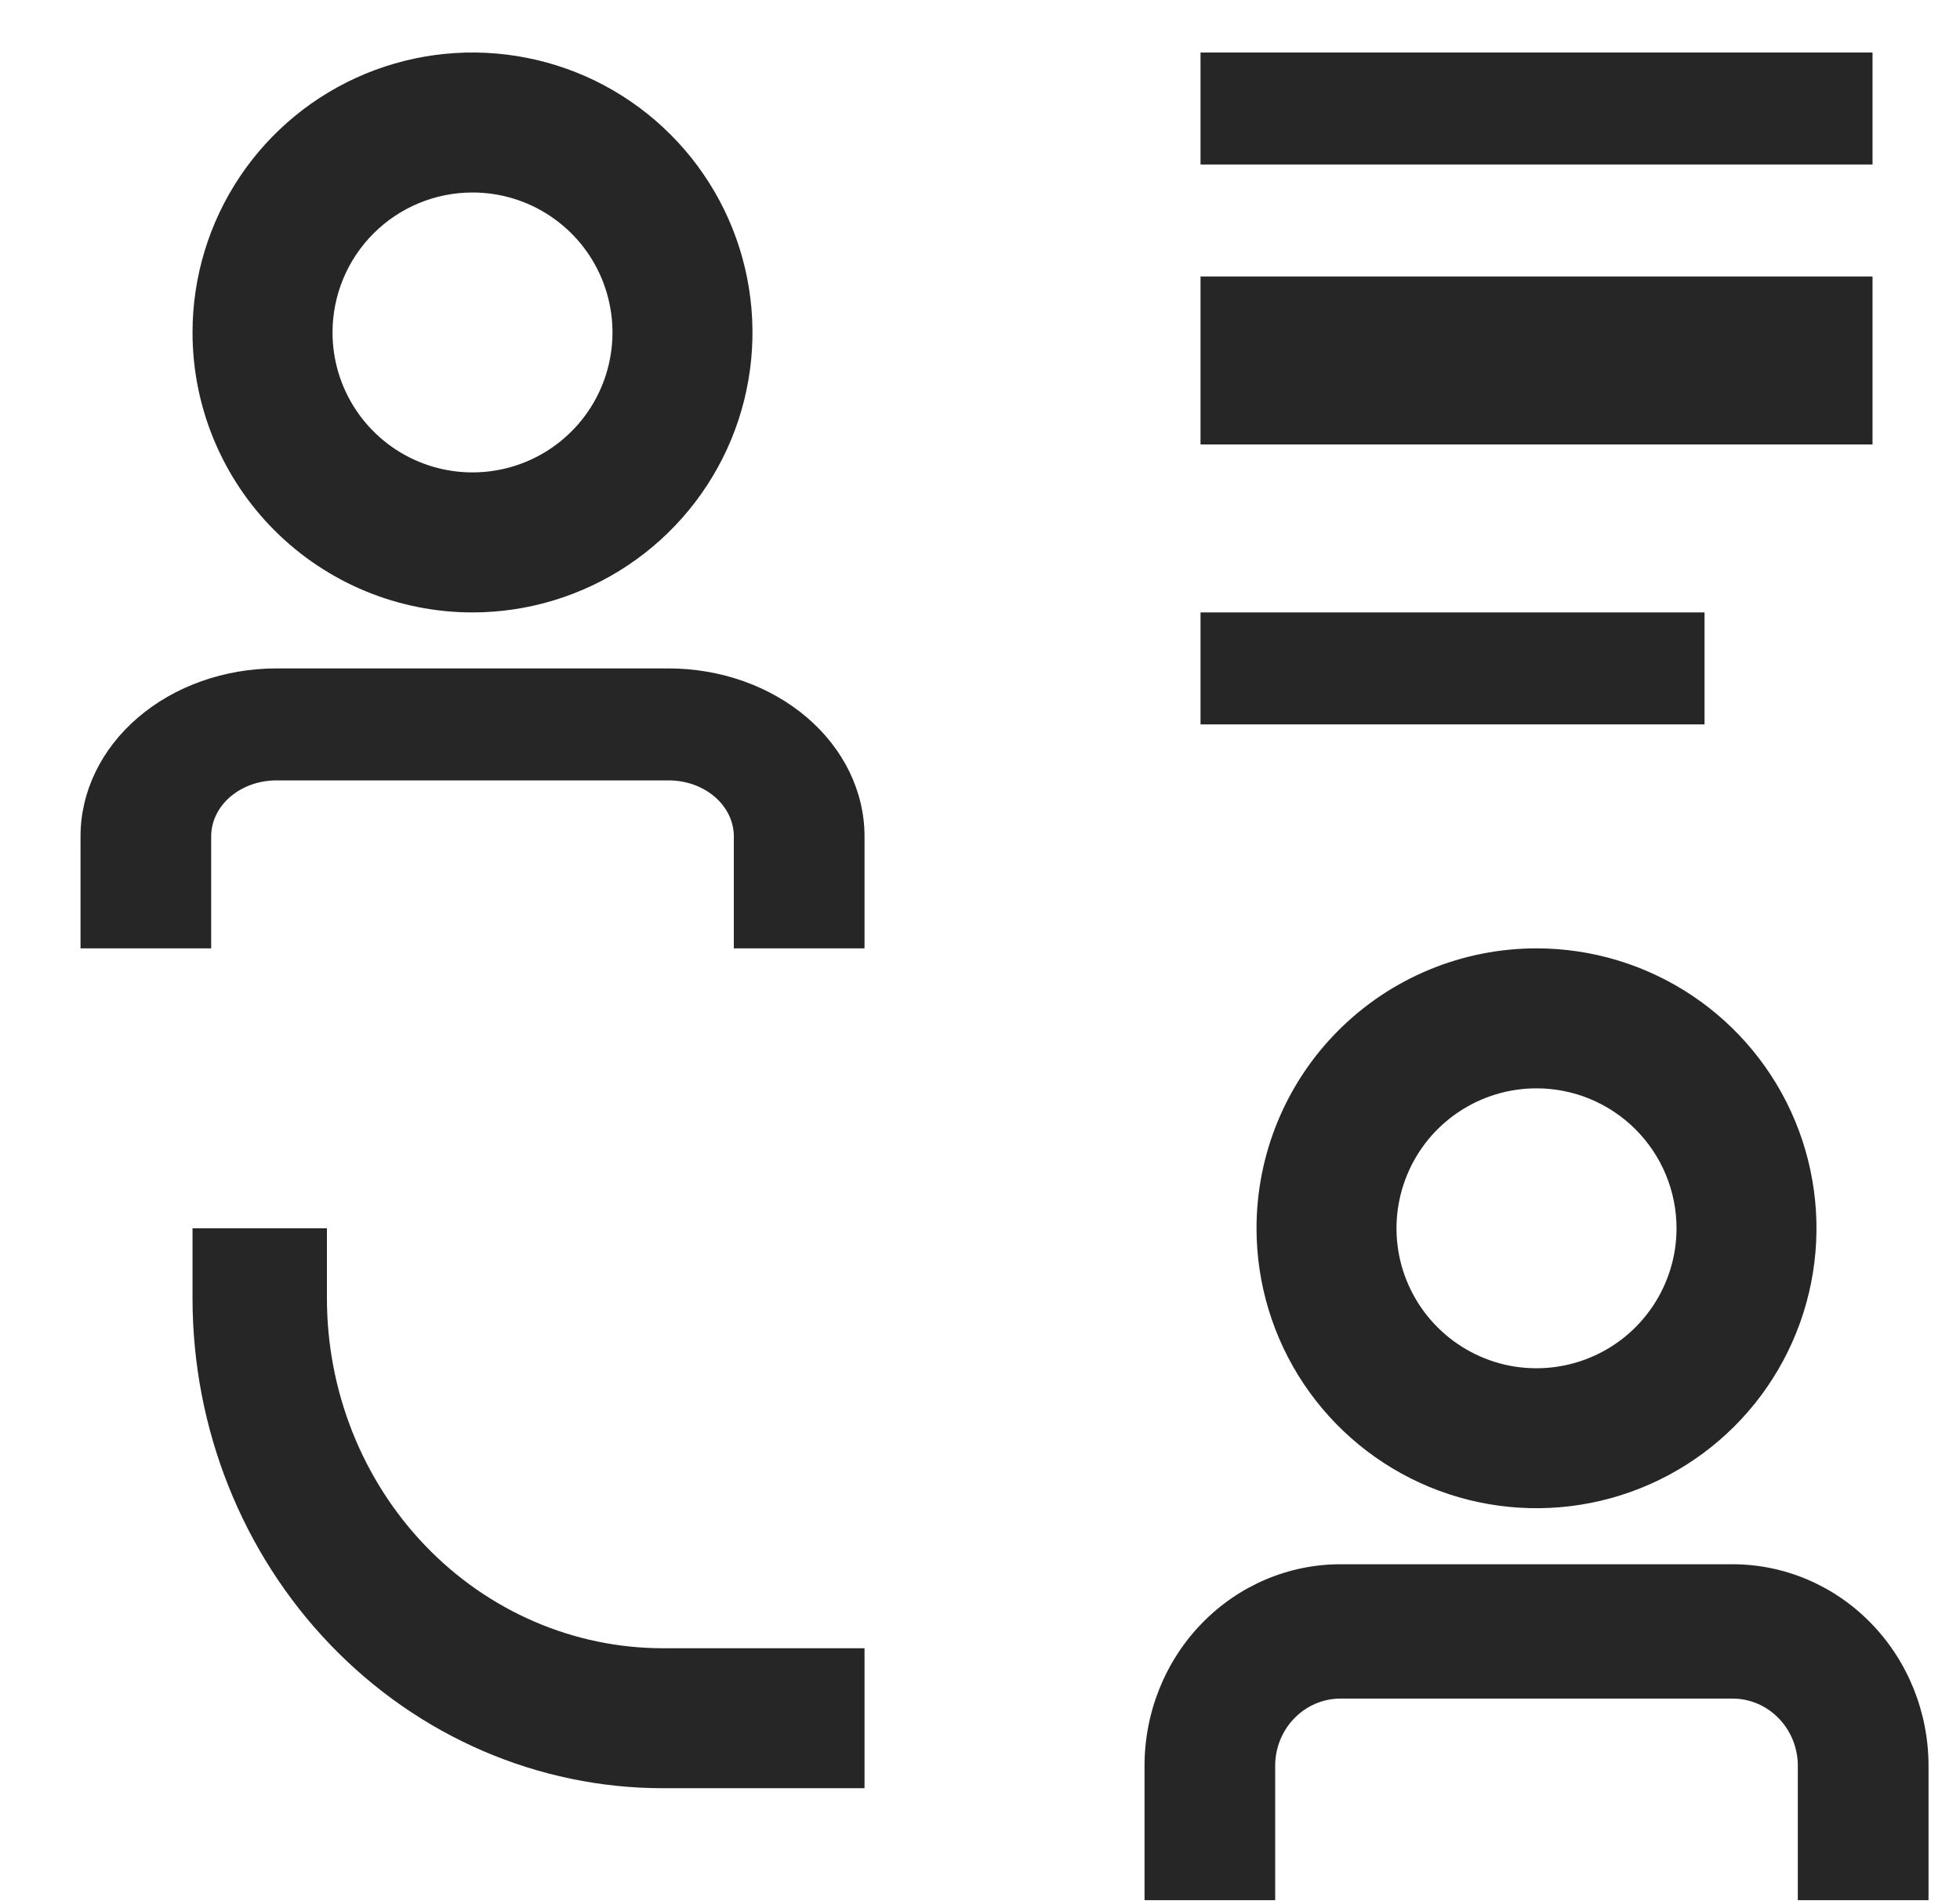
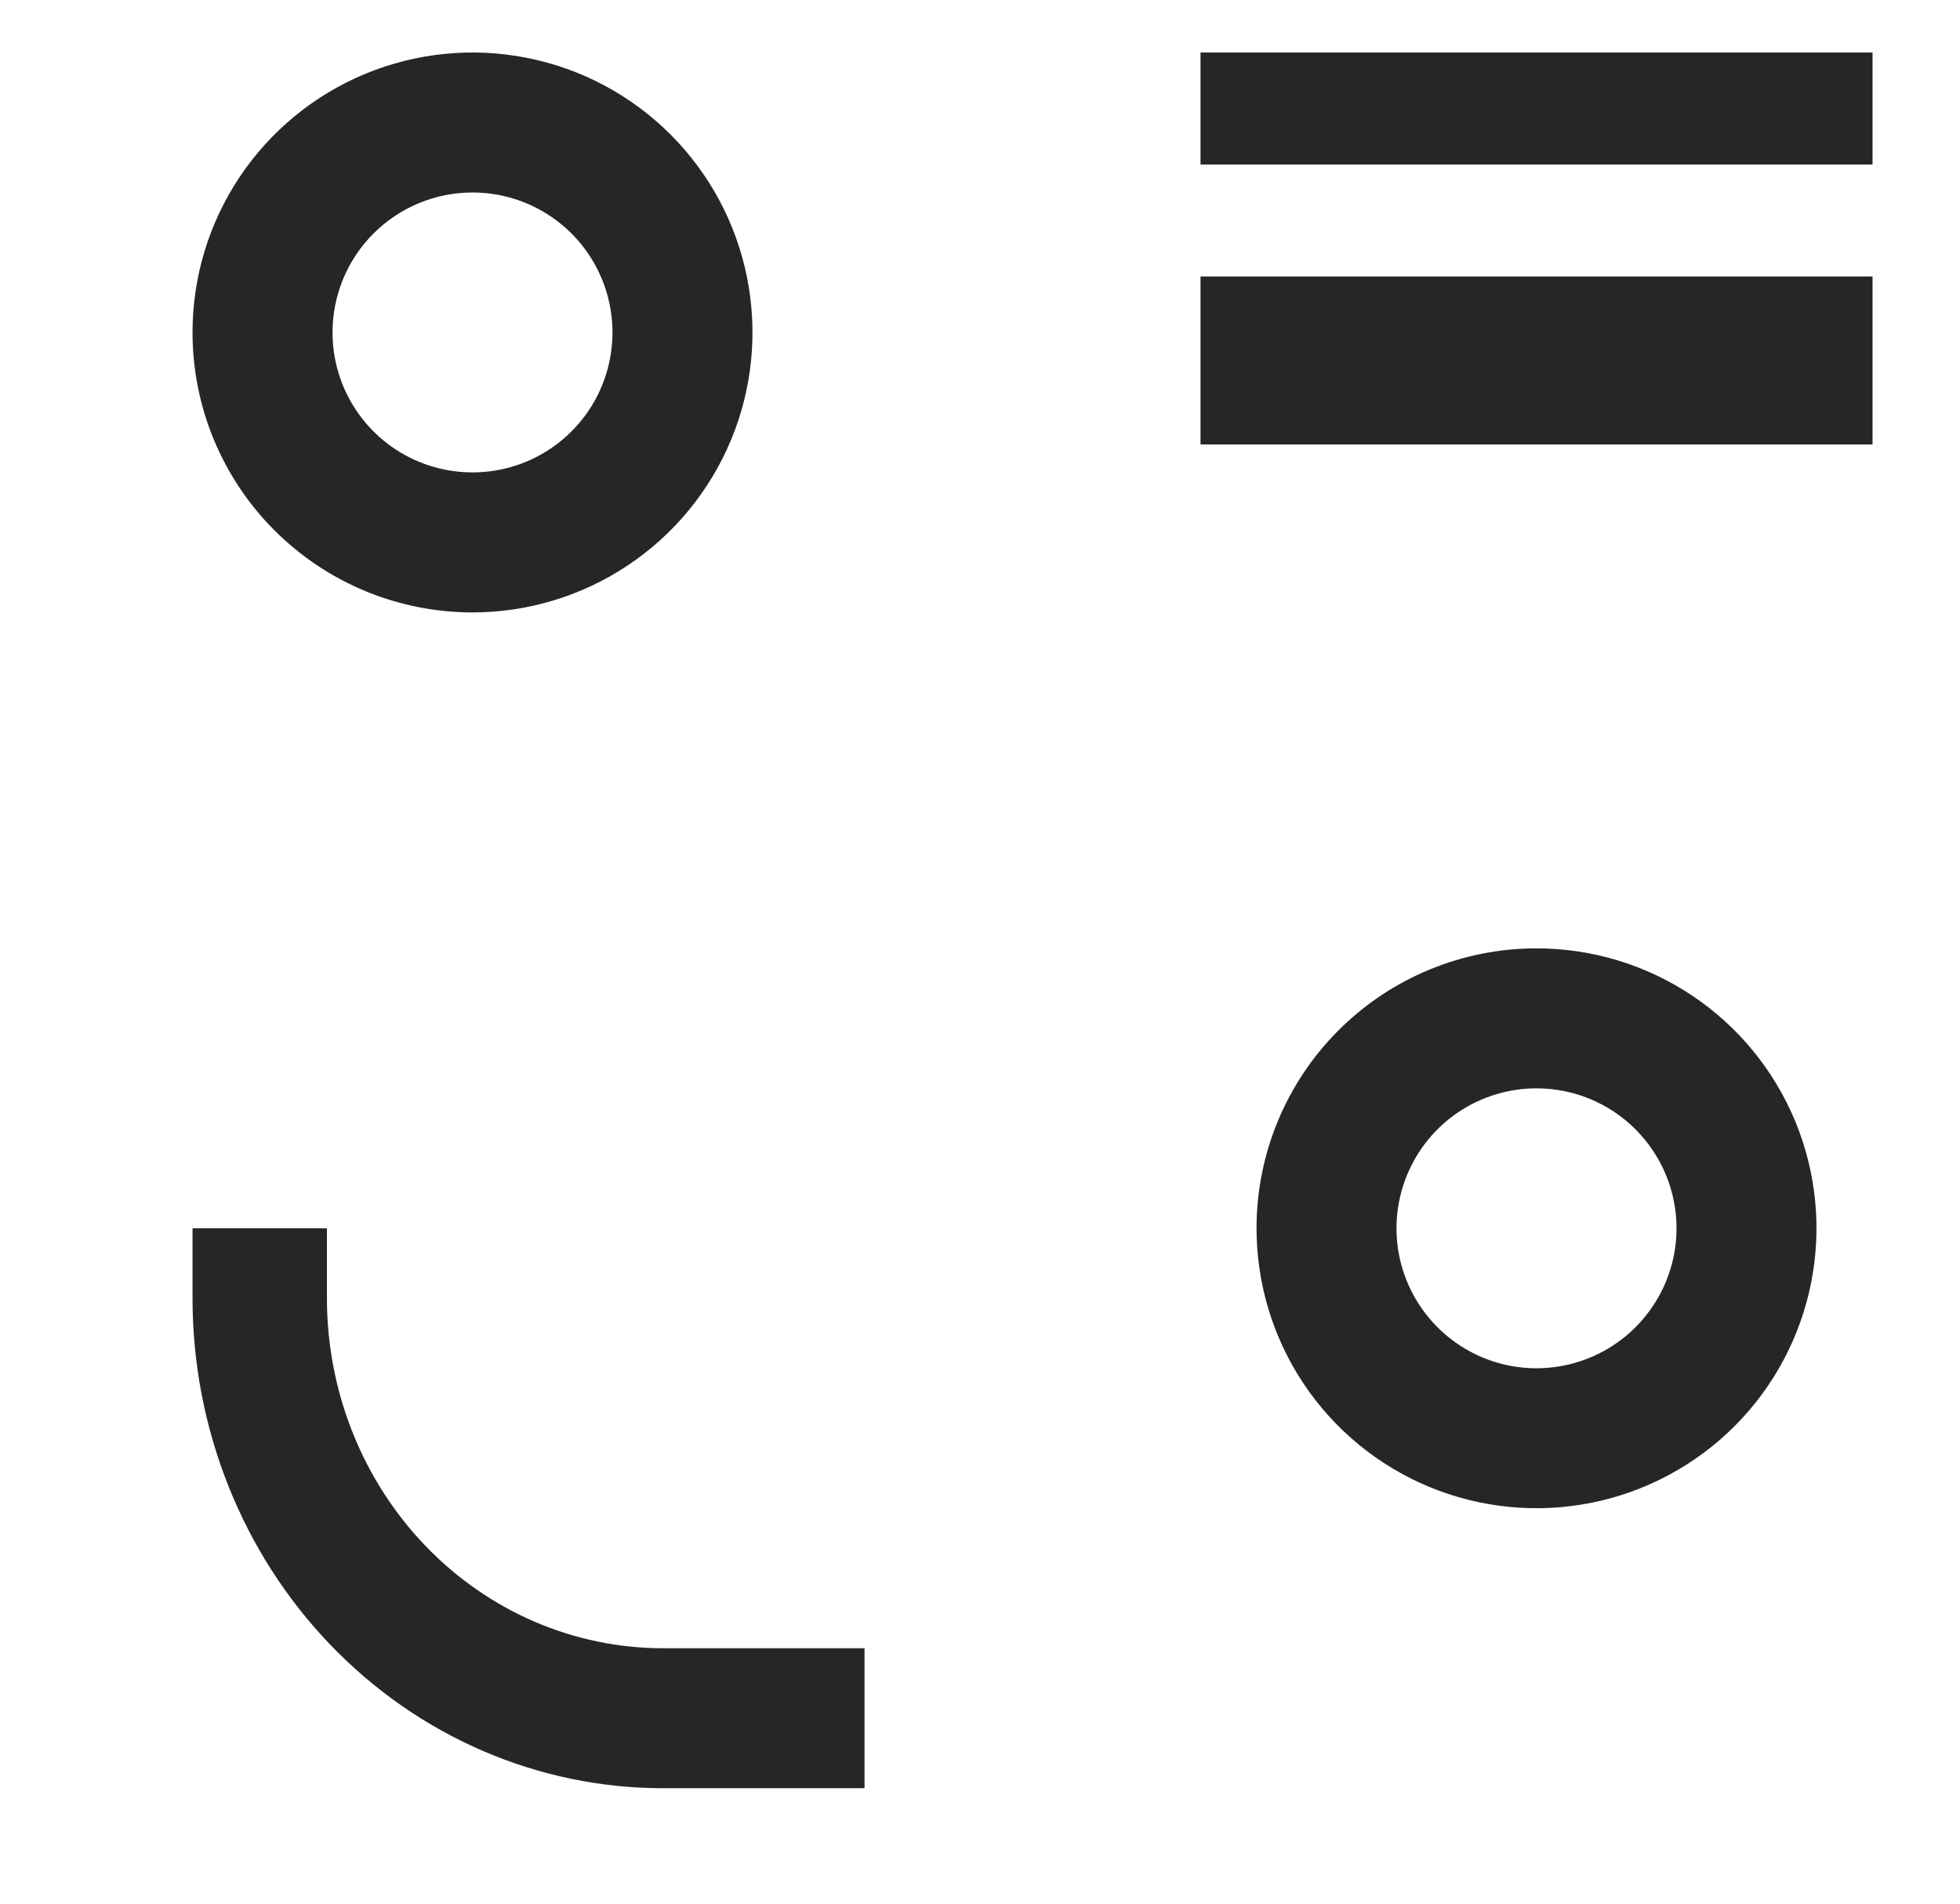
<svg xmlns="http://www.w3.org/2000/svg" width="35" height="34" viewBox="0 0 35 34" fill="none">
  <g clip-path="url(#clip0_7488_2899)">
-     <path d="M30.938 27.938H23.938C23.009 27.938 22.119 28.317 21.463 28.992C20.806 29.667 20.438 30.583 20.438 31.538V33.938H22.771V31.538C22.771 31.219 22.894 30.914 23.113 30.689C23.331 30.464 23.628 30.337 23.938 30.337H30.938C31.247 30.337 31.544 30.464 31.762 30.689C31.981 30.914 32.104 31.219 32.104 31.538V33.938H34.438V31.538C34.438 30.583 34.069 29.667 33.412 28.992C32.756 28.317 31.866 27.938 30.938 27.938Z" fill="#262626" />
    <path d="M22.438 21.938C22.438 22.926 22.731 23.893 23.28 24.715C23.83 25.538 24.61 26.178 25.524 26.557C26.438 26.935 27.443 27.034 28.413 26.841C29.383 26.648 30.274 26.172 30.973 25.473C31.672 24.774 32.148 23.883 32.341 22.913C32.534 21.943 32.435 20.938 32.057 20.024C31.678 19.11 31.038 18.33 30.215 17.78C29.393 17.231 28.426 16.938 27.438 16.938C26.111 16.938 24.84 17.464 23.902 18.402C22.964 19.34 22.438 20.611 22.438 21.938ZM29.938 21.938C29.938 22.432 29.791 22.915 29.516 23.326C29.241 23.738 28.851 24.058 28.394 24.247C27.937 24.436 27.435 24.486 26.95 24.39C26.465 24.293 26.019 24.055 25.67 23.705C25.32 23.356 25.082 22.91 24.985 22.425C24.889 21.94 24.939 21.438 25.128 20.981C25.317 20.524 25.637 20.134 26.049 19.859C26.46 19.584 26.943 19.438 27.438 19.438C28.101 19.438 28.736 19.701 29.205 20.17C29.674 20.639 29.938 21.274 29.938 21.938Z" fill="#262626" />
    <path d="M5.838 23.188V21.938H3.438V23.188C3.438 25.508 4.322 27.734 5.898 29.375C7.473 31.016 9.61 31.938 11.838 31.938H15.438V29.438H11.838C10.246 29.438 8.72 28.779 7.595 27.607C6.47 26.435 5.838 24.845 5.838 23.188Z" fill="#262626" />
-     <path d="M30.438 10.938H21.438V12.938H30.438V10.938Z" fill="#262626" />
    <path d="M33.438 4.938H21.438V7.938H33.438V4.938Z" fill="#262626" />
    <path d="M33.438 0.938H21.438V2.938H33.438V0.938Z" fill="#262626" />
-     <path d="M11.938 11.938H4.938C4.009 11.938 3.119 12.254 2.463 12.816C1.806 13.379 1.438 14.142 1.438 14.938V16.938H3.771V14.938C3.771 14.672 3.894 14.418 4.113 14.23C4.331 14.043 4.628 13.938 4.938 13.938H11.938C12.247 13.938 12.544 14.043 12.762 14.23C12.981 14.418 13.104 14.672 13.104 14.938V16.938H15.438V14.938C15.438 14.142 15.069 13.379 14.412 12.816C13.756 12.254 12.866 11.938 11.938 11.938Z" fill="#262626" />
    <path d="M8.438 10.938C9.426 10.938 10.393 10.644 11.215 10.095C12.038 9.545 12.678 8.765 13.057 7.851C13.435 6.937 13.534 5.932 13.341 4.962C13.149 3.992 12.672 3.101 11.973 2.402C11.274 1.703 10.383 1.226 9.413 1.034C8.443 0.841 7.438 0.94 6.524 1.318C5.61 1.697 4.83 2.337 4.28 3.16C3.731 3.982 3.438 4.949 3.438 5.938C3.438 7.264 3.964 8.535 4.902 9.473C5.84 10.411 7.111 10.938 8.438 10.938ZM8.438 3.438C8.932 3.438 9.415 3.584 9.826 3.859C10.238 4.134 10.558 4.524 10.747 4.981C10.936 5.438 10.986 5.94 10.889 6.425C10.793 6.91 10.555 7.356 10.205 7.705C9.856 8.055 9.41 8.293 8.925 8.389C8.44 8.486 7.938 8.436 7.481 8.247C7.024 8.058 6.634 7.738 6.359 7.326C6.084 6.915 5.938 6.432 5.938 5.938C5.938 5.274 6.201 4.639 6.67 4.17C7.139 3.701 7.774 3.438 8.438 3.438Z" fill="#262626" />
  </g>
  <defs>
    <clipPath id="clip0_7488_2899">
      <rect width="34" height="34" fill="white" transform="translate(0.5)" />
    </clipPath>
  </defs>
</svg>